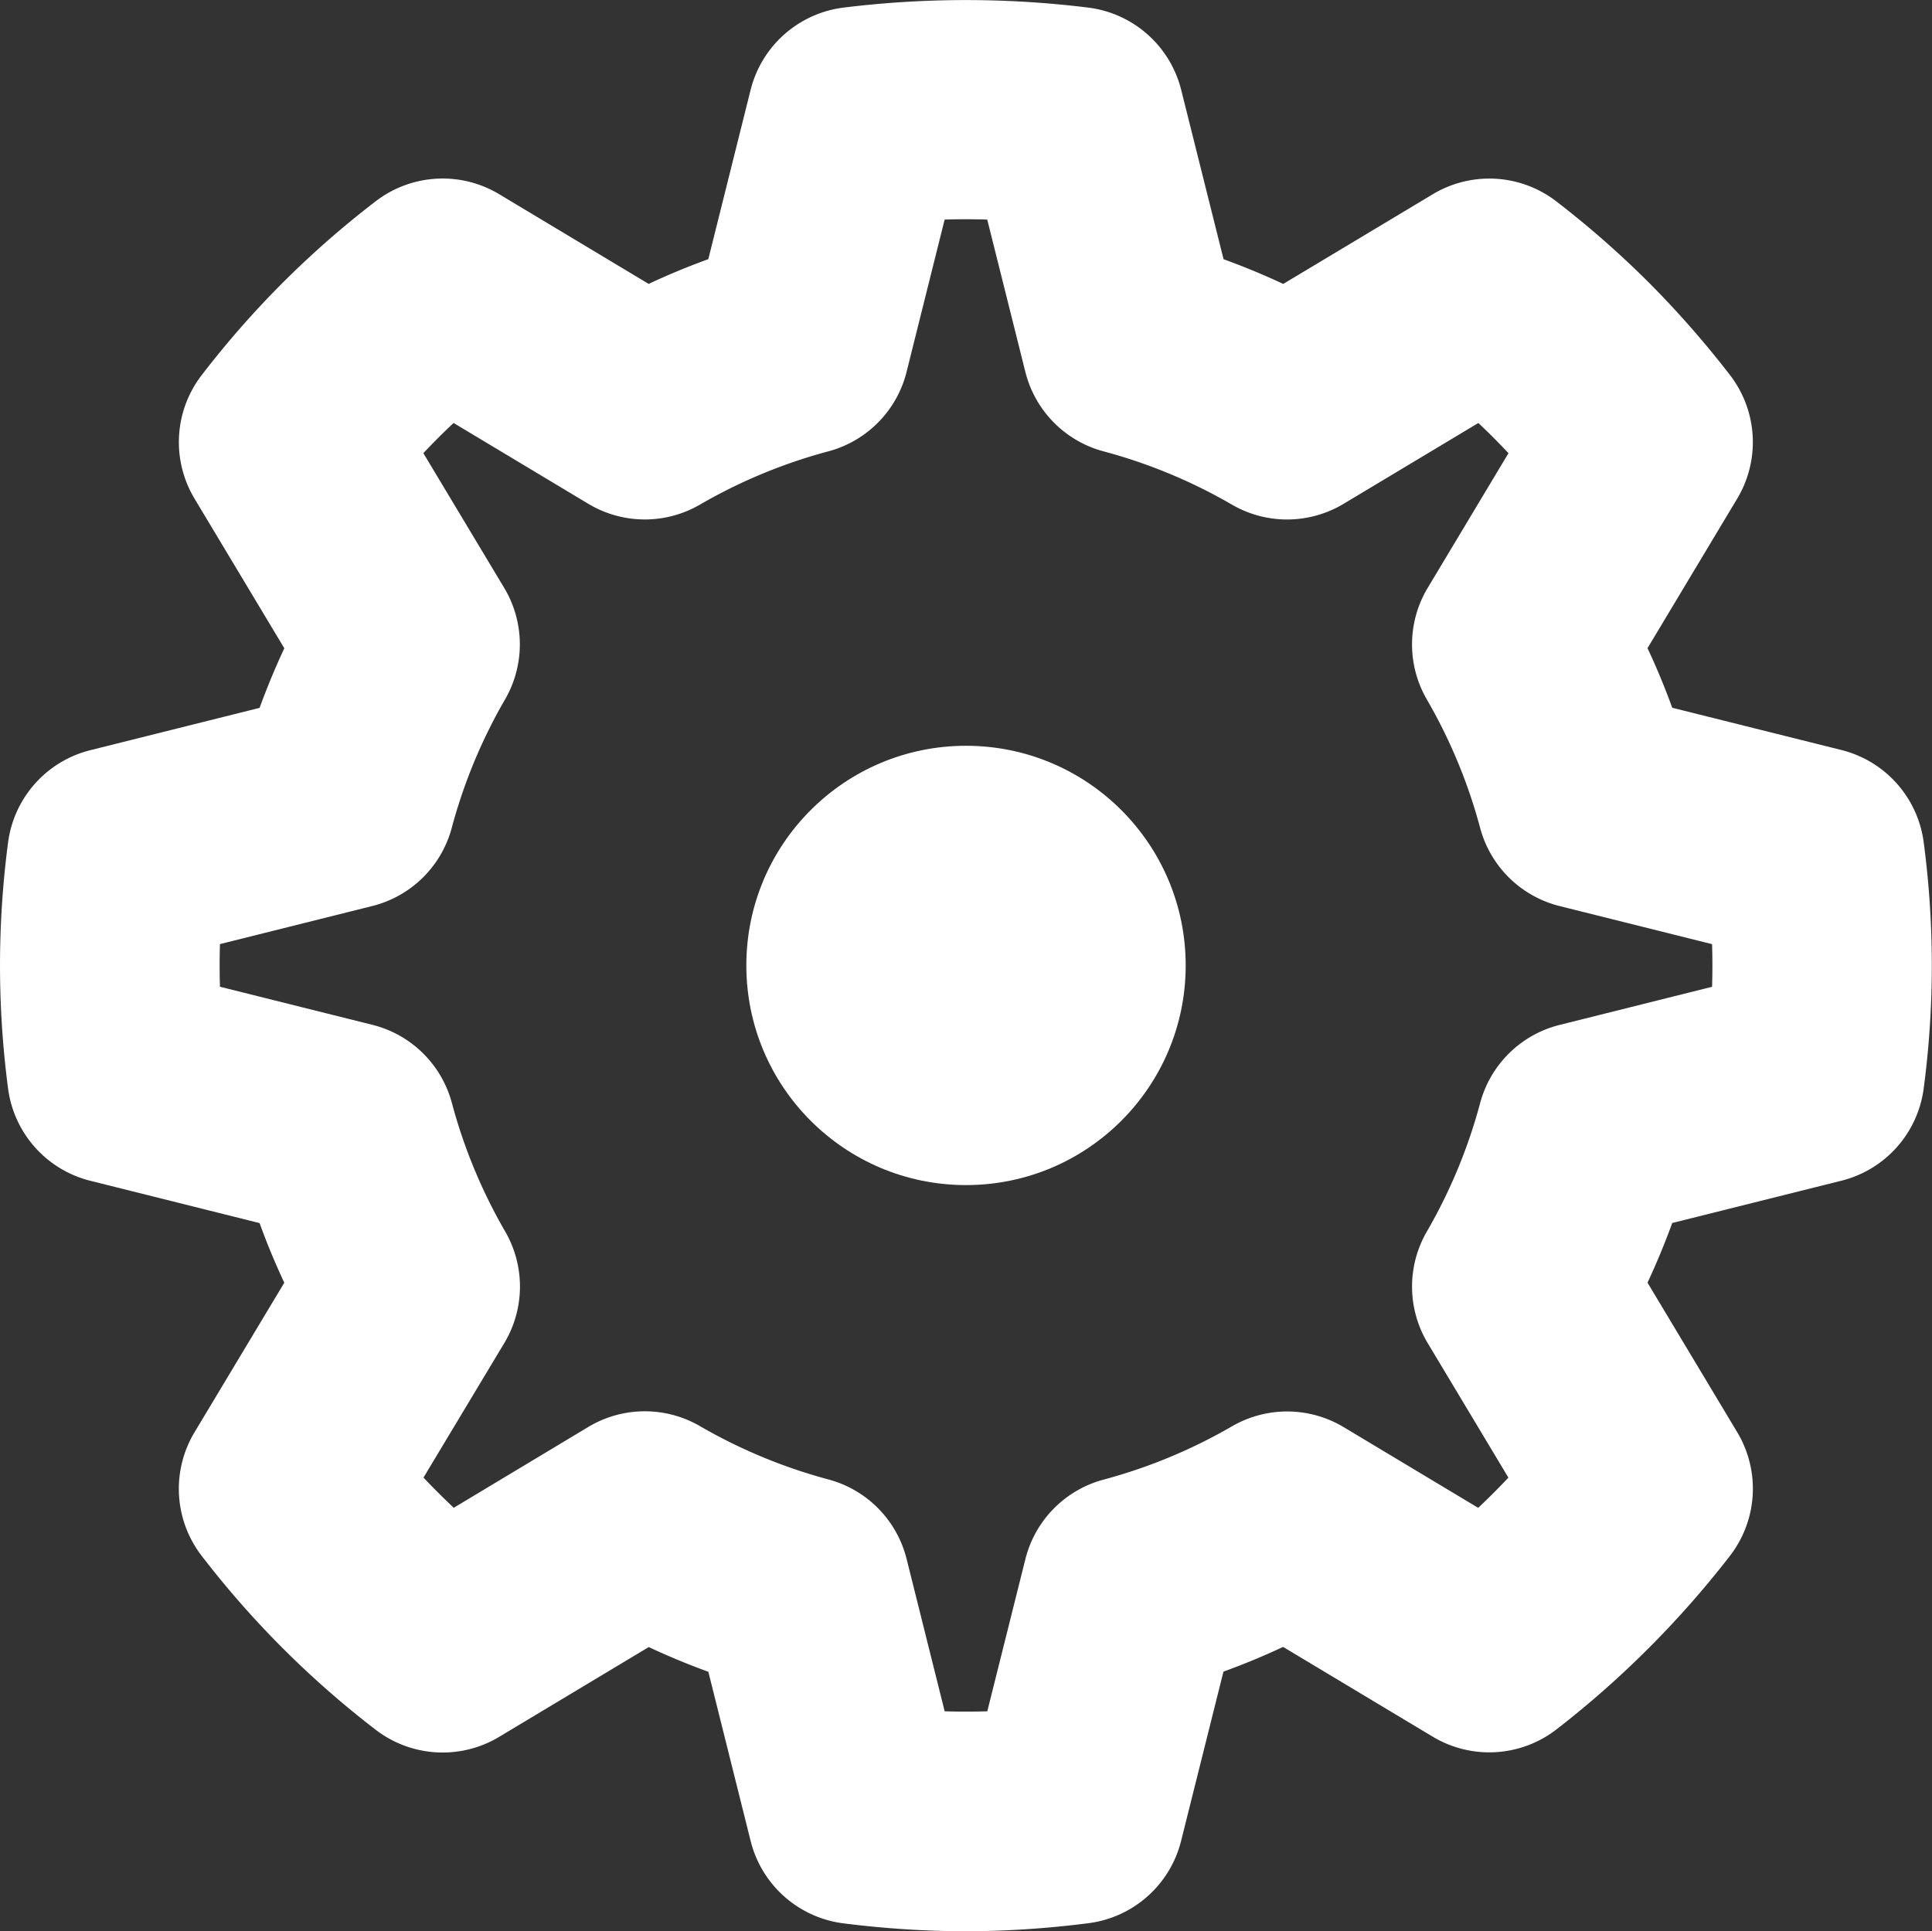
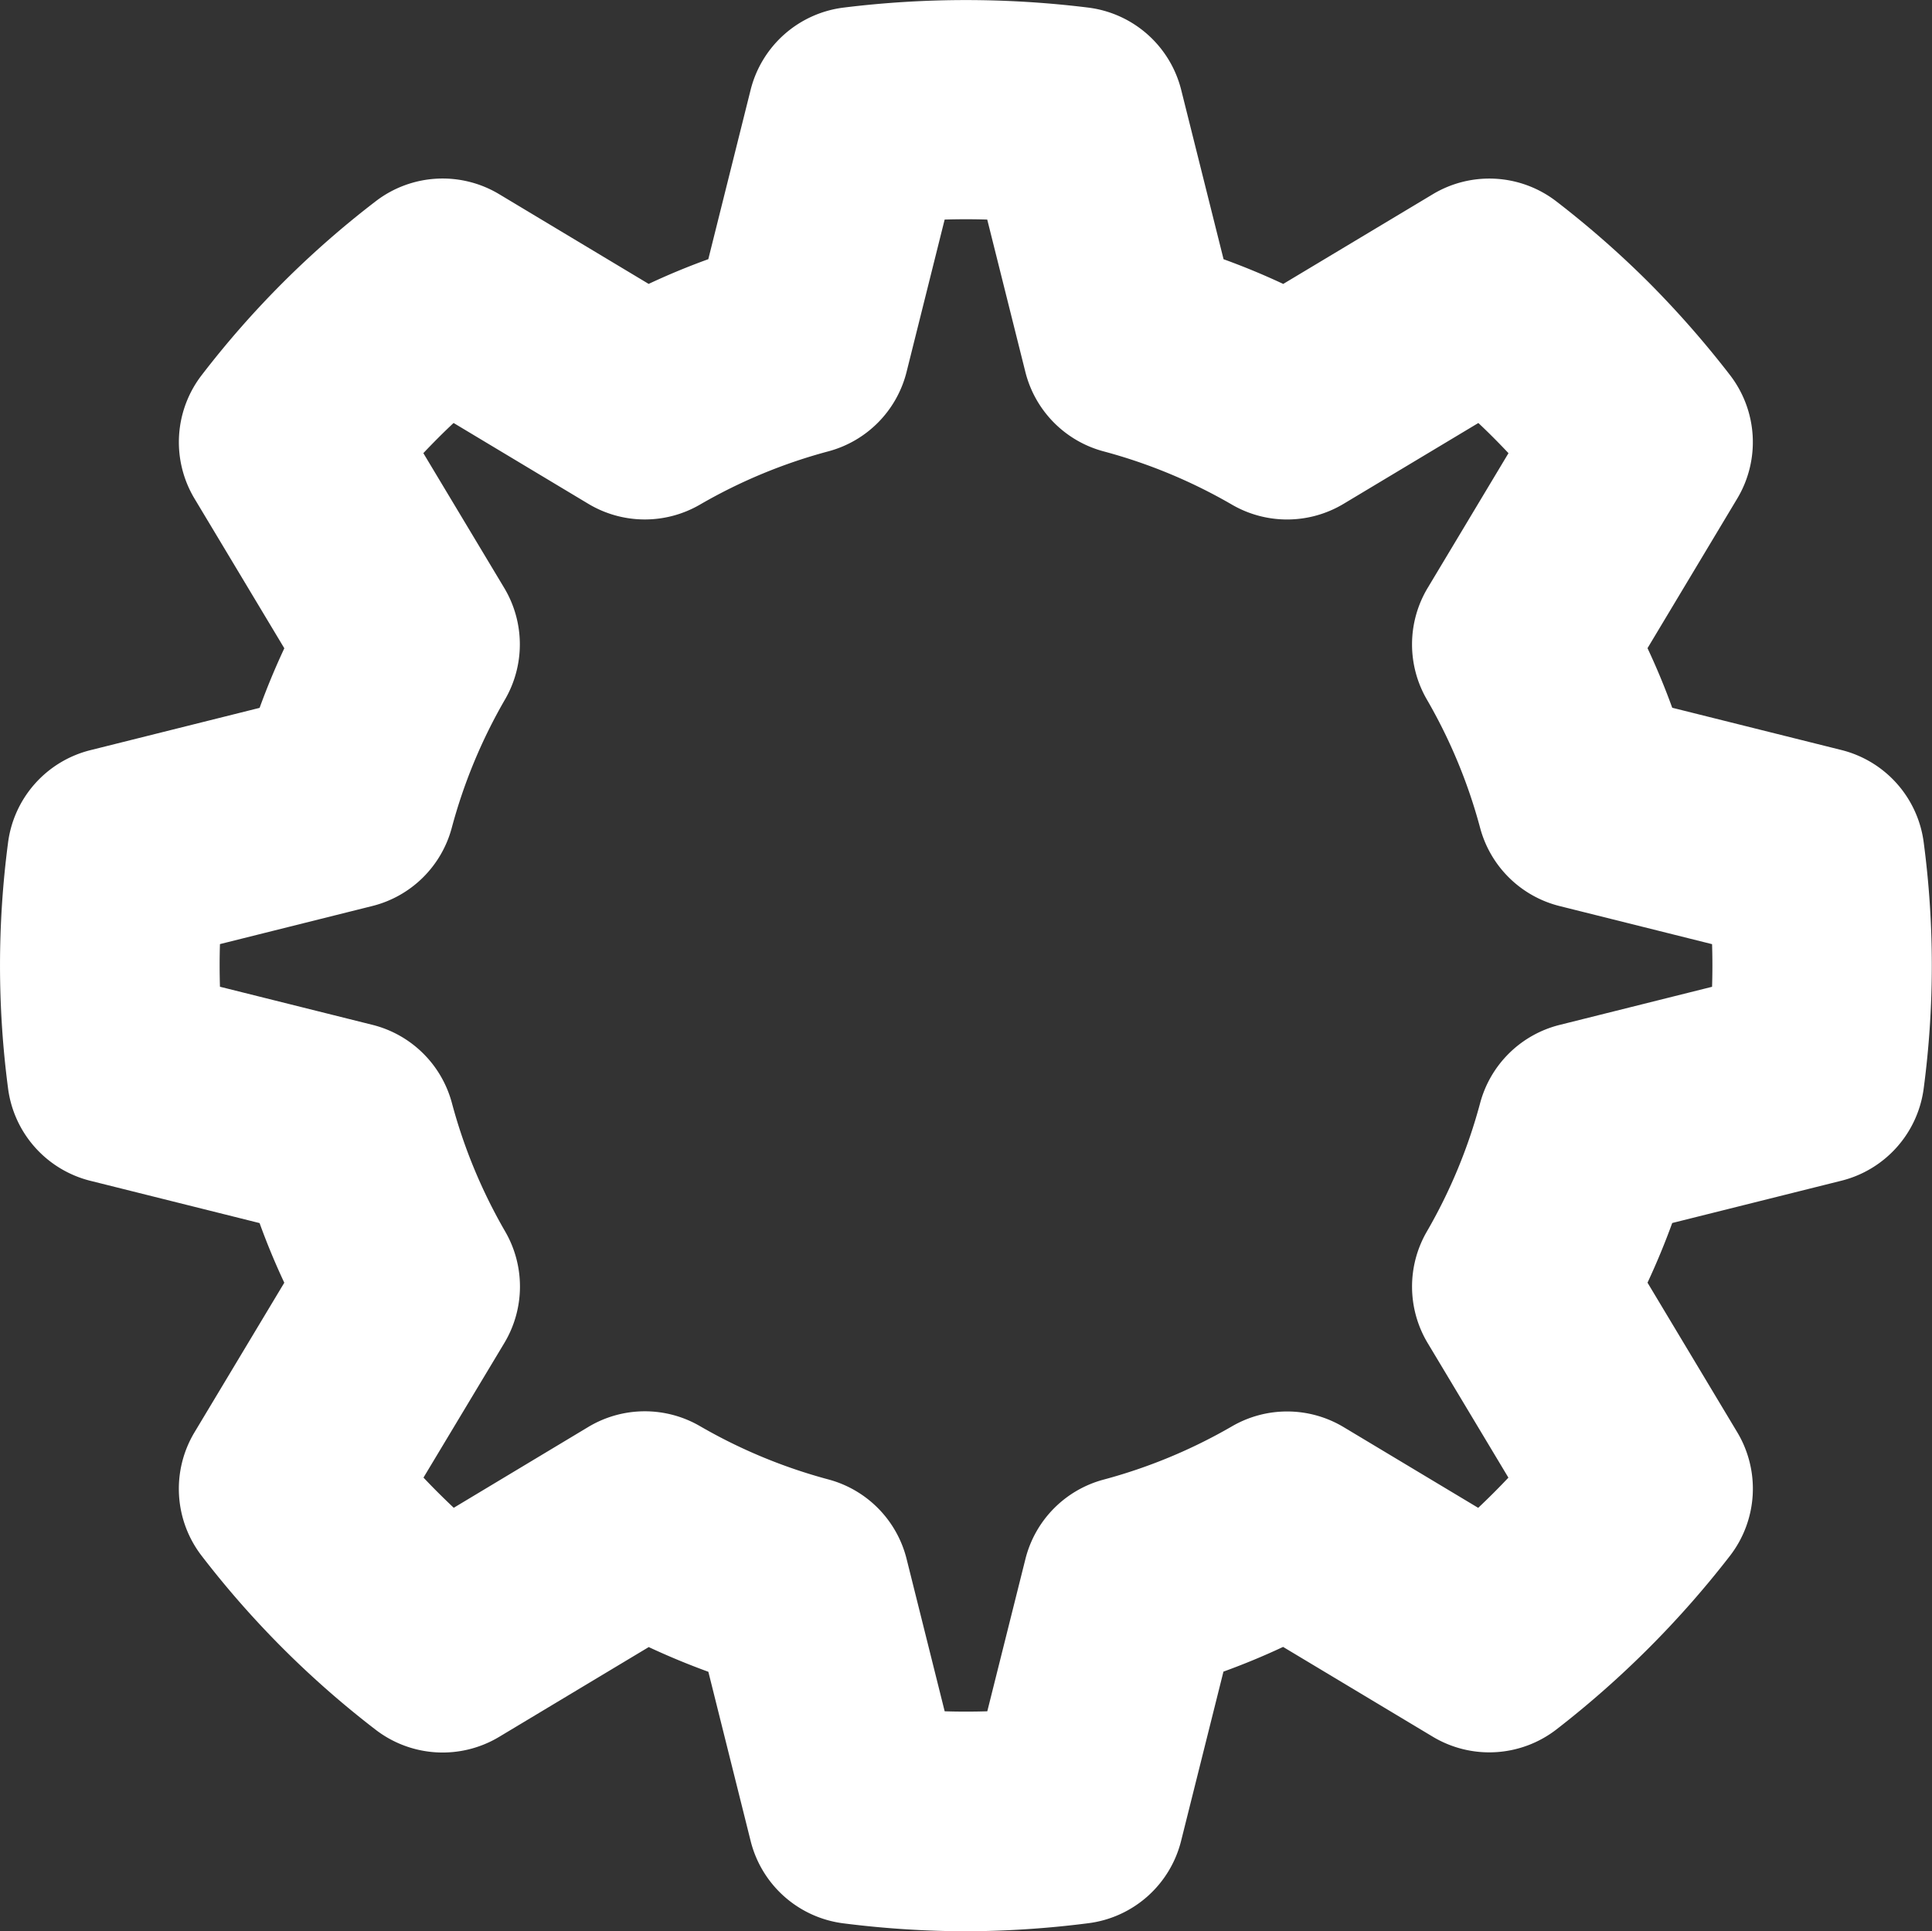
<svg xmlns="http://www.w3.org/2000/svg" width="70.357" height="70.338" viewBox="0 0 70.357 70.338">
  <rect x="0" y="0" width="70.357" height="70.338" fill="#333333" stroke="none" />
  <g id="Group_5204" data-name="Group 5204" transform="translate(-1101.821 -1173.838)">
    <path id="Path_5388" data-name="Path 5388" d="M3938.333,893.169a36,36,0,0,1-4.455-.288,4,4,0,0,1-3.386-3l-1.54-6.163q-1.1-.4-2.171-.9l-5.447,3.27a4,4,0,0,1-4.5-.261,34.451,34.451,0,0,1-6.327-6.323,4,4,0,0,1-.268-4.508l3.27-5.448q-.5-1.067-.9-2.172l-6.162-1.54a4,4,0,0,1-3-3.385,34.33,34.33,0,0,1,0-8.914,4,4,0,0,1,3-3.385l6.163-1.541q.4-1.1.9-2.17l-3.27-5.45a4,4,0,0,1,.273-4.514,34.235,34.235,0,0,1,6.319-6.312,4,4,0,0,1,4.5-.264l5.446,3.269q1.066-.5,2.172-.9l1.54-6.163a4,4,0,0,1,3.383-3,36.332,36.332,0,0,1,8.917,0,4,4,0,0,1,3.382,3l1.542,6.164q1.105.4,2.173.9l5.45-3.269a4,4,0,0,1,4.5.266,35.129,35.129,0,0,1,3.364,2.952,35.646,35.646,0,0,1,2.953,3.367,4,4,0,0,1,.267,4.5l-3.268,5.45q.5,1.066.9,2.17l6.16,1.539a4,4,0,0,1,3,3.38,34.114,34.114,0,0,1,0,8.928,4,4,0,0,1-3,3.379l-6.16,1.54q-.4,1.1-.9,2.173l3.268,5.448a4,4,0,0,1-.265,4.5,35.407,35.407,0,0,1-6.314,6.319,4,4,0,0,1-4.51.269l-5.45-3.27q-1.067.5-2.172.9l-1.542,6.164a4,4,0,0,1-3.384,3A35.885,35.885,0,0,1,3938.333,893.169Zm-.775-8.012c.516.016,1.037.016,1.552,0l1.388-5.545a4,4,0,0,1,2.847-2.893,19.274,19.274,0,0,0,4.679-1.943,4,4,0,0,1,4.063.031l4.9,2.94q.567-.535,1.1-1.1l-2.939-4.9a4,4,0,0,1-.032-4.061,19.248,19.248,0,0,0,1.941-4.679,4,4,0,0,1,2.9-2.85l5.547-1.387q.012-.386.012-.775t-.012-.778l-5.547-1.386a4,4,0,0,1-2.9-2.85,19.244,19.244,0,0,0-1.941-4.677,4,4,0,0,1,.031-4.061l2.943-4.908q-.267-.284-.541-.559t-.556-.54l-4.908,2.944a4,4,0,0,1-4.065.03,19.178,19.178,0,0,0-4.675-1.941,4,4,0,0,1-2.849-2.894l-1.388-5.548c-.514-.016-1.036-.016-1.551,0l-1.386,5.546a4,4,0,0,1-2.848,2.895,19.216,19.216,0,0,0-4.678,1.941,4,4,0,0,1-4.065-.03l-4.906-2.944q-.282.264-.555.537t-.546.562l2.944,4.907a4,4,0,0,1,.032,4.061,19.254,19.254,0,0,0-1.941,4.677,4,4,0,0,1-2.894,2.849l-5.548,1.387q-.012.383-.012.77t.012.783l5.547,1.386a4,4,0,0,1,2.9,2.85,19.269,19.269,0,0,0,1.941,4.68,4,4,0,0,1-.033,4.061l-2.943,4.9q.26.276.528.543.285.284.574.557l4.9-2.944a4,4,0,0,1,4.063-.032,19.306,19.306,0,0,0,4.682,1.944,4,4,0,0,1,2.846,2.894Z" transform="translate(-2801.335 351.008)" fill="#fff" />
-     <circle id="Ellipse_1091" data-name="Ellipse 1091" cx="8" cy="8" r="8" transform="translate(1129 1201)" fill="#fff" />
  </g>
</svg>